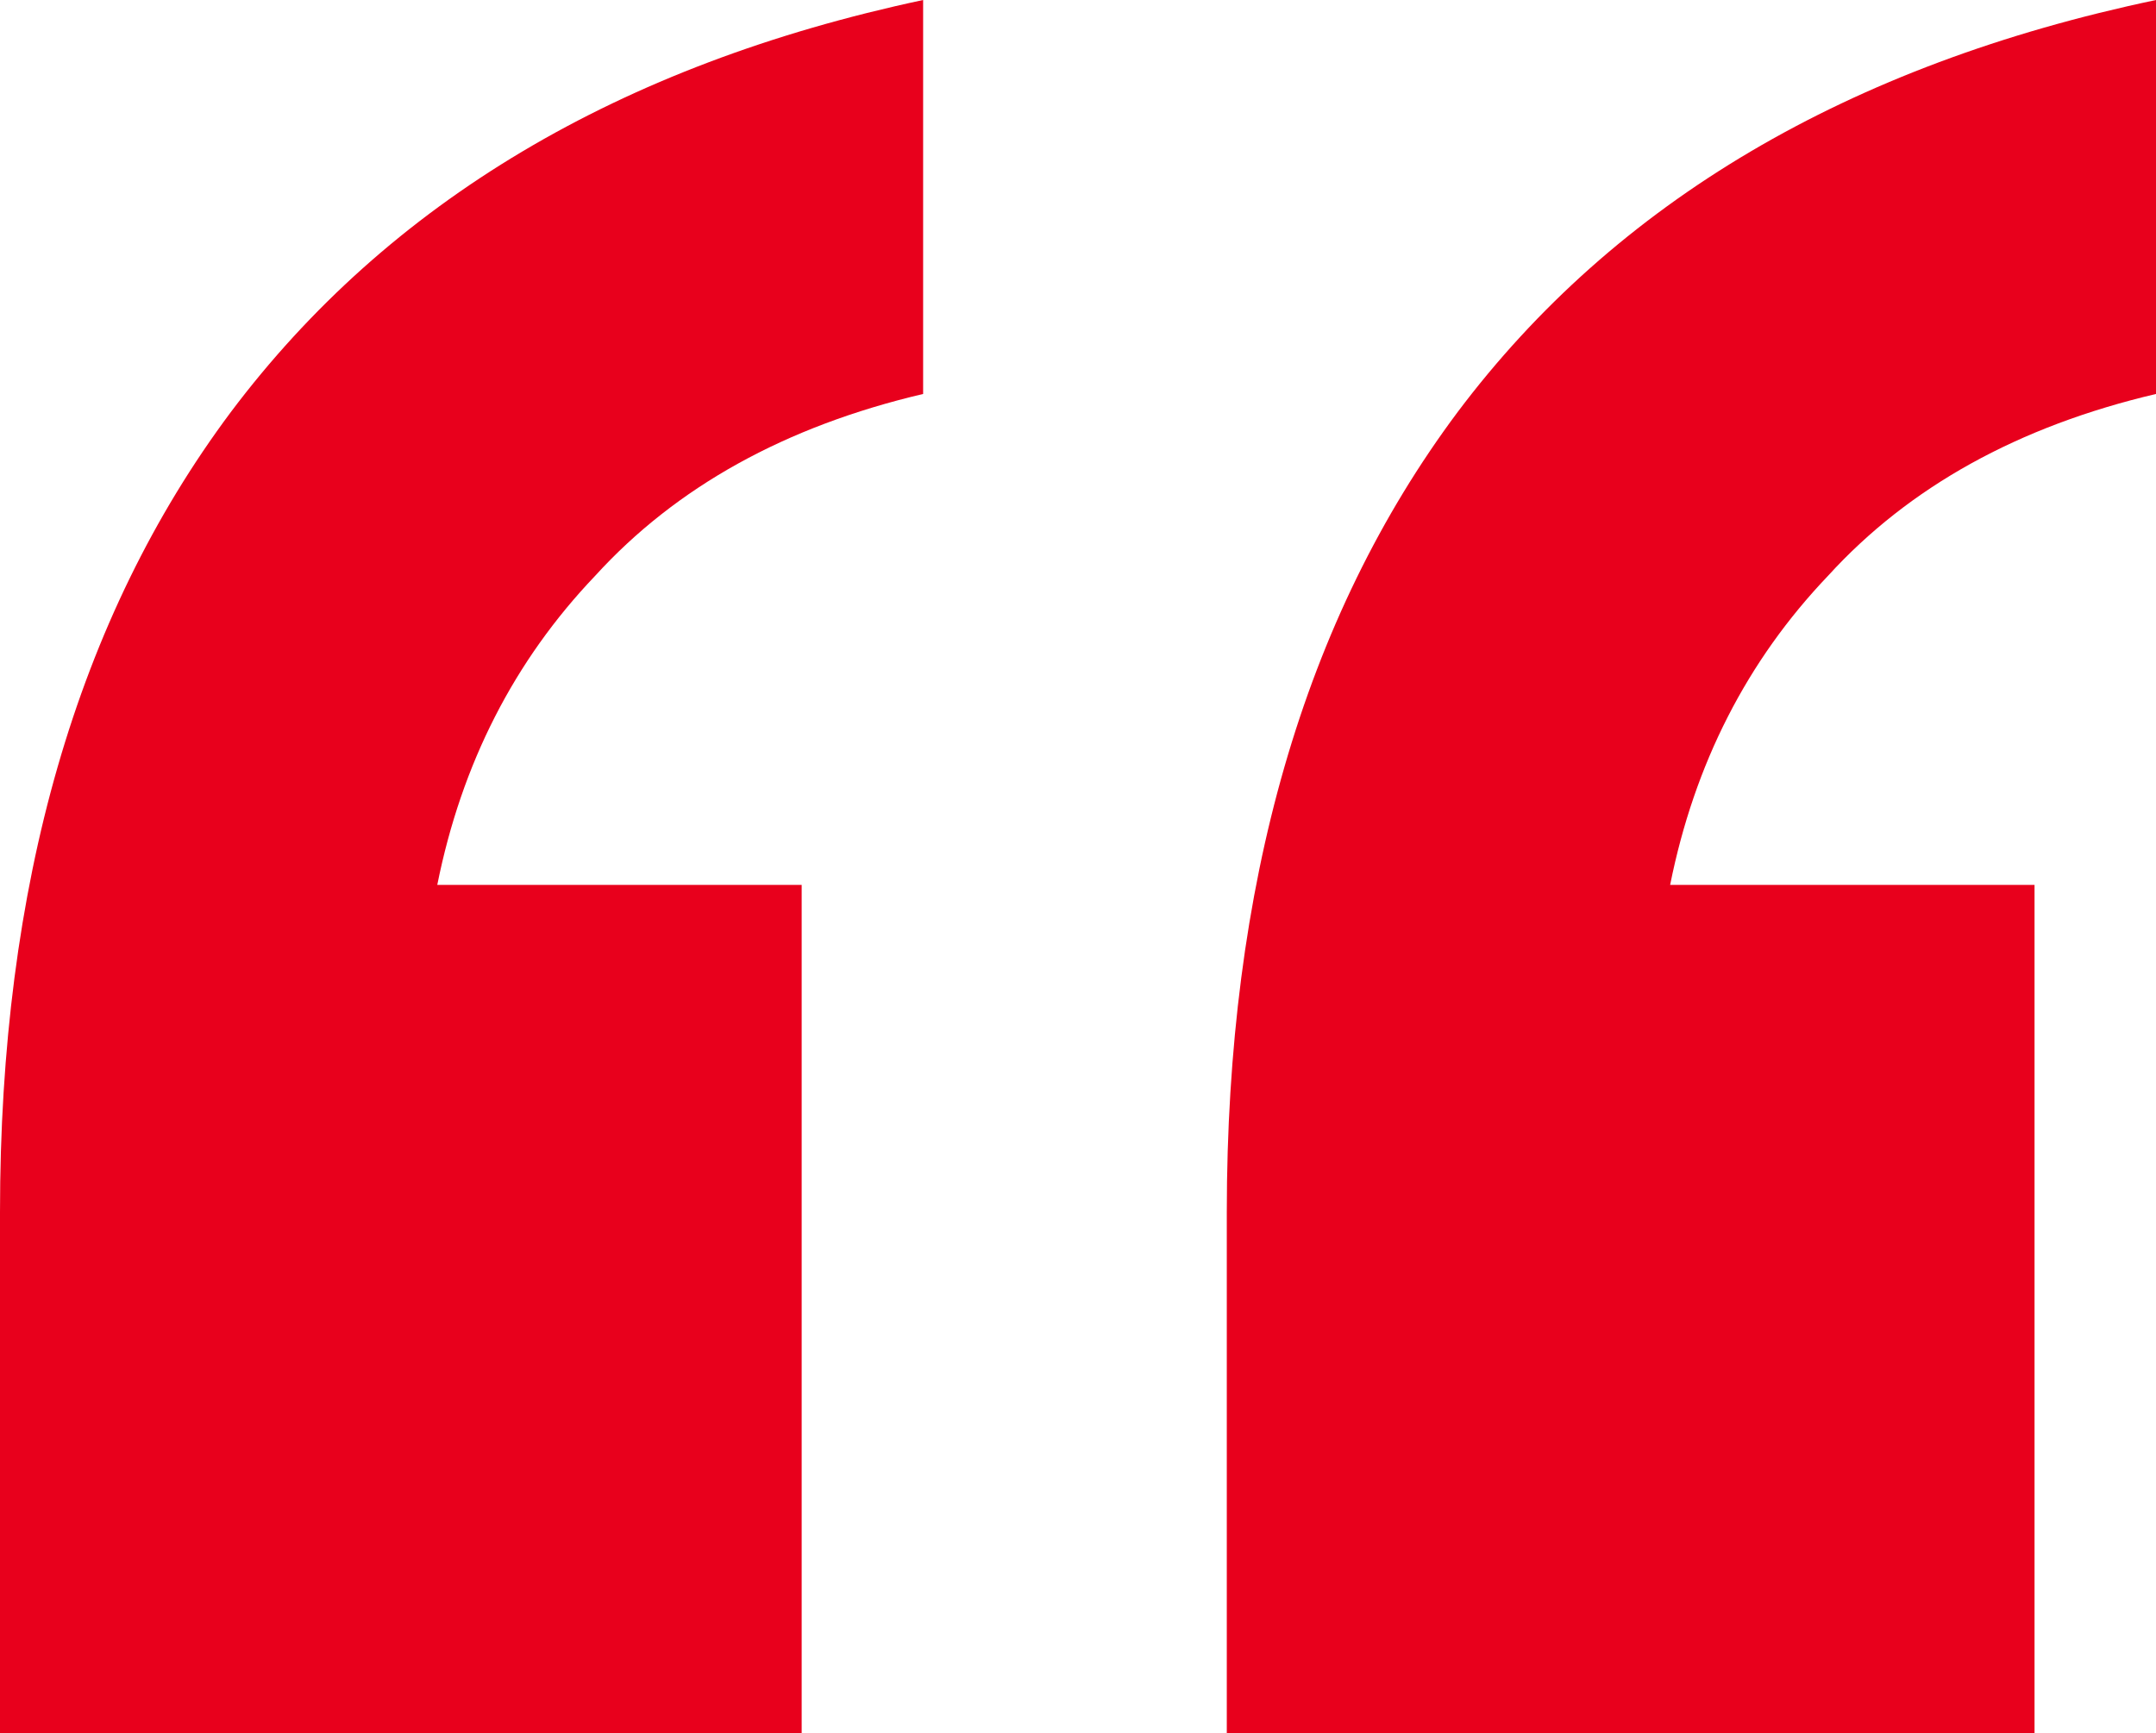
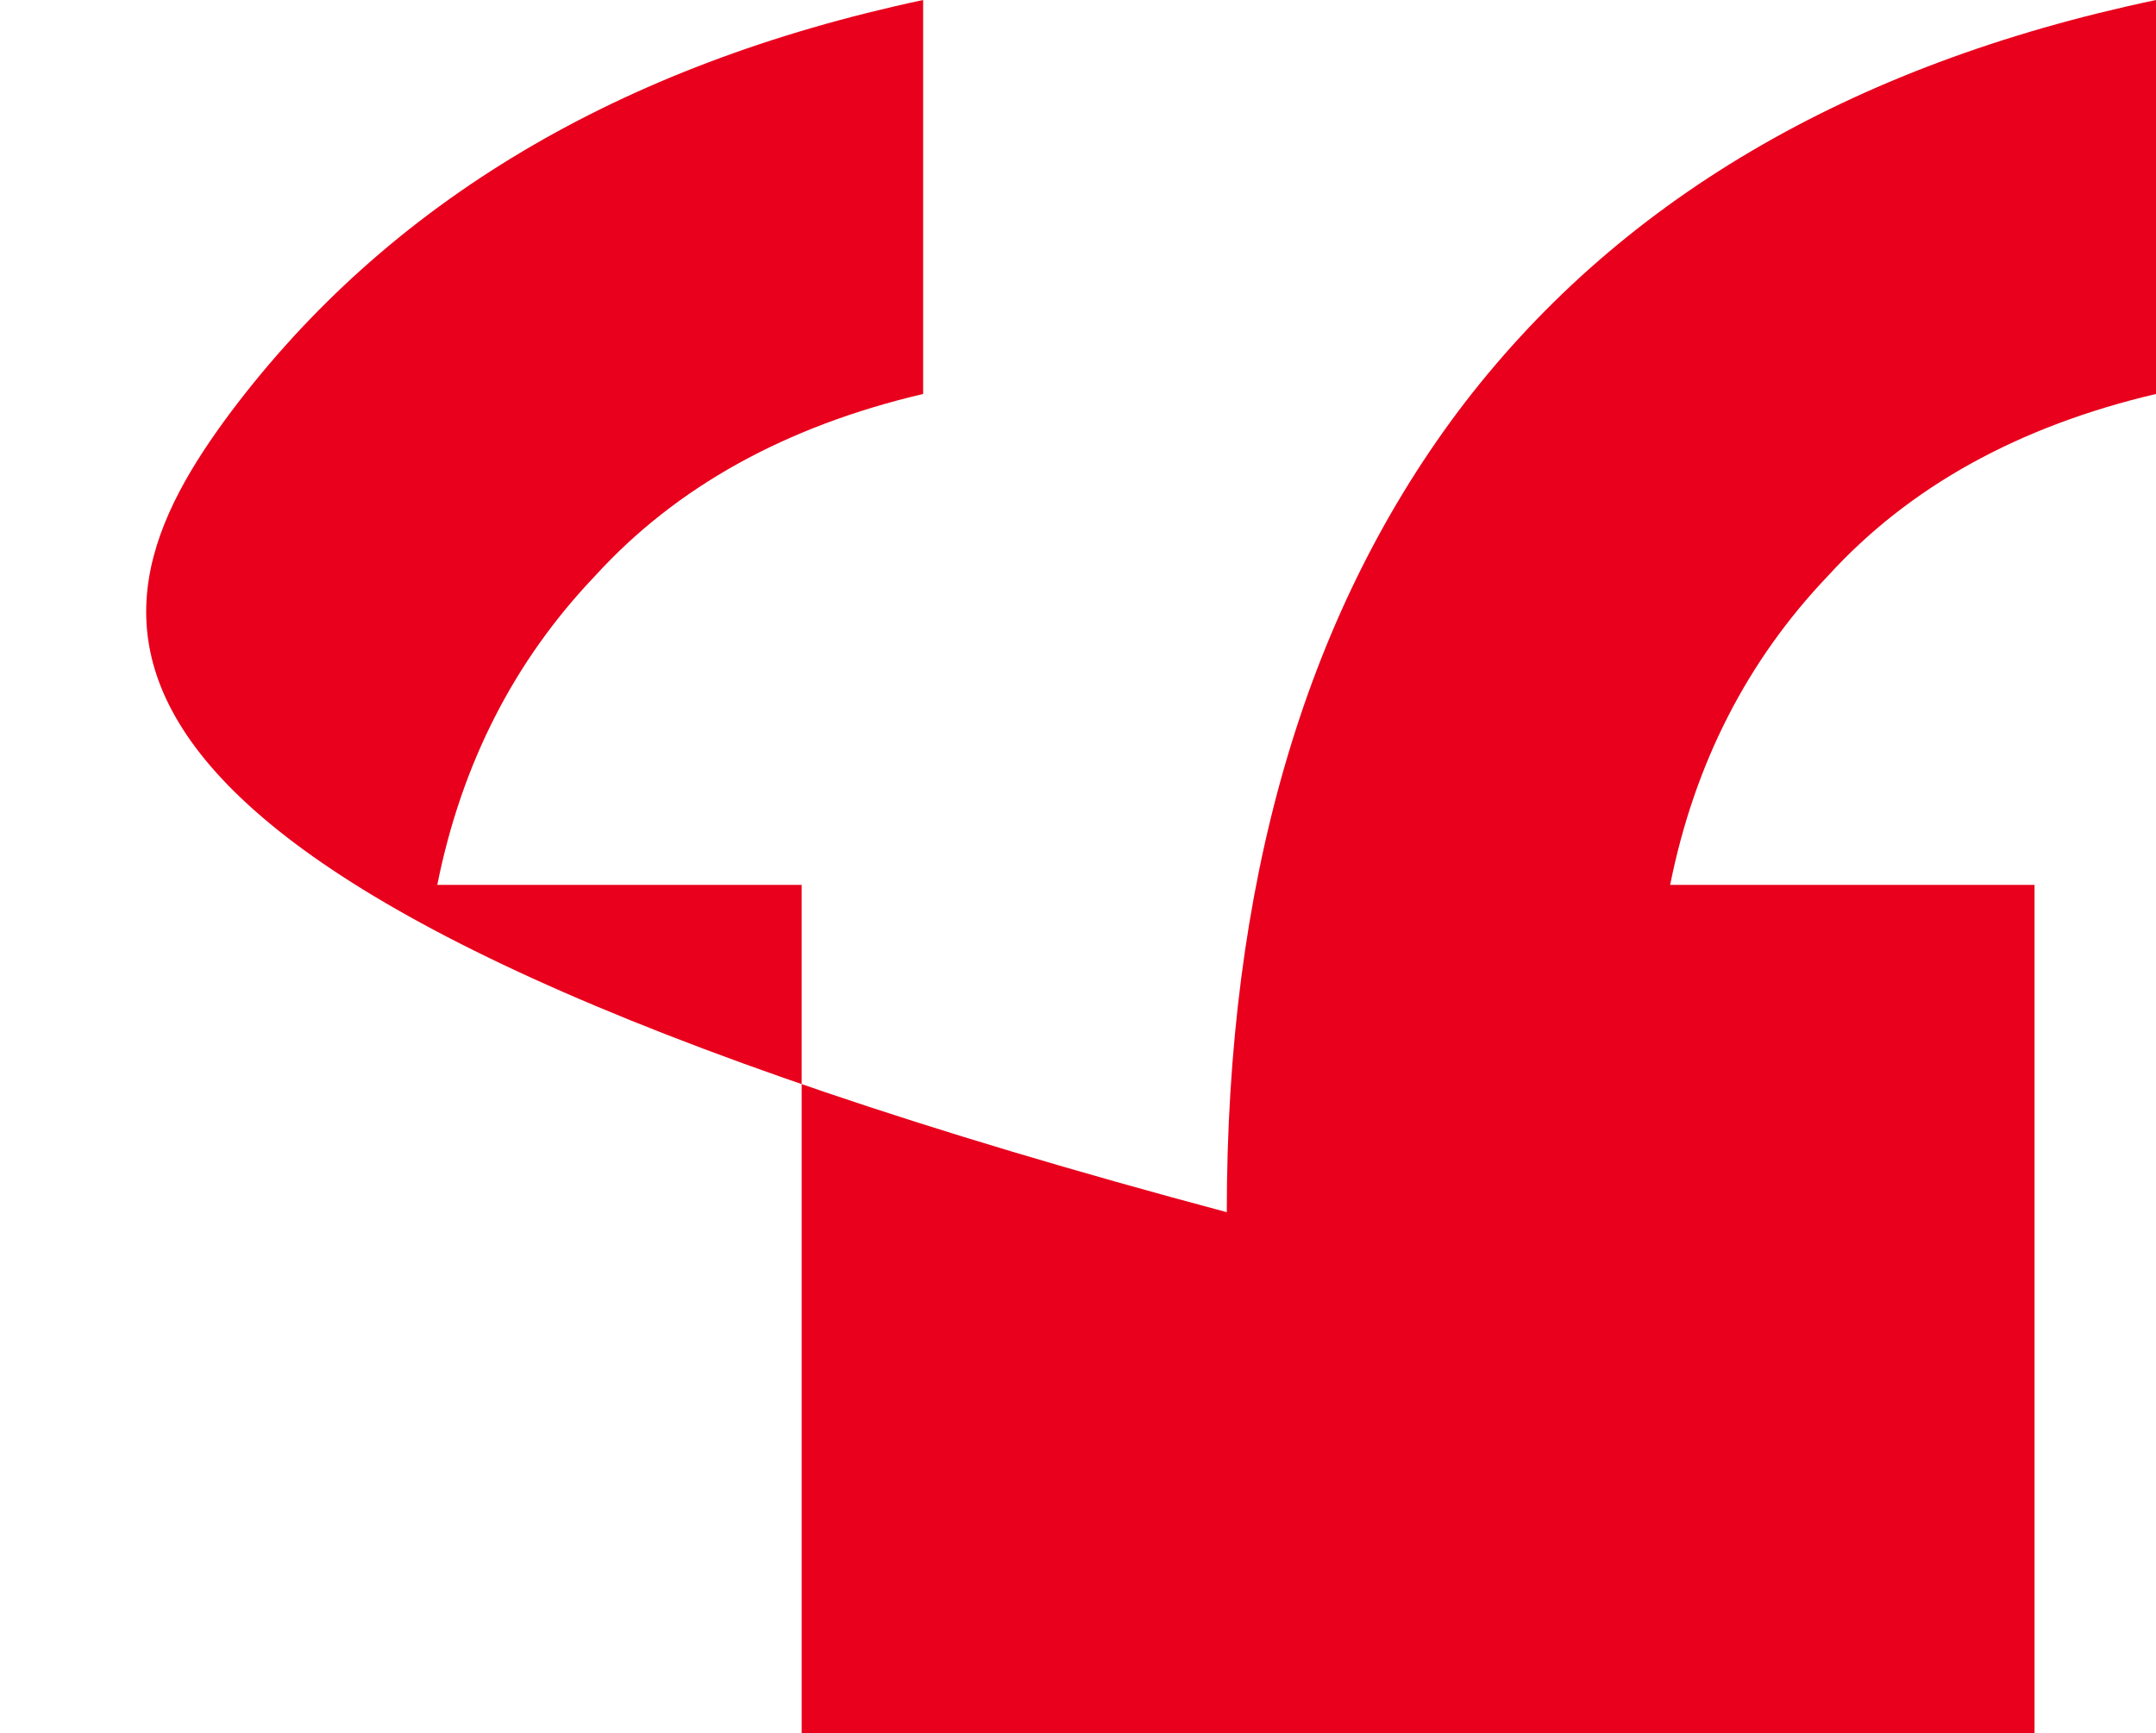
<svg xmlns="http://www.w3.org/2000/svg" width="286" height="230" viewBox="0 0 286 230" fill="none">
-   <path d="M162.738 230V160.839C162.738 117.413 172.943 82.028 193.352 54.685C214.299 26.806 245.181 8.578 286 0V52.273C267.739 56.562 253.238 64.604 242.496 76.399C231.754 87.657 224.772 101.329 221.549 117.413H269.887V230H162.738ZM0 230V160.839C0 117.413 10.205 82.028 30.614 54.685C51.561 26.806 82.175 8.578 122.456 0V52.273C104.195 56.562 89.694 64.604 78.952 76.399C68.21 87.657 61.228 101.329 58.006 117.413H106.344V230H0Z" fill="#E8001C" />
+   <path d="M162.738 230V160.839C162.738 117.413 172.943 82.028 193.352 54.685C214.299 26.806 245.181 8.578 286 0V52.273C267.739 56.562 253.238 64.604 242.496 76.399C231.754 87.657 224.772 101.329 221.549 117.413H269.887V230H162.738ZV160.839C0 117.413 10.205 82.028 30.614 54.685C51.561 26.806 82.175 8.578 122.456 0V52.273C104.195 56.562 89.694 64.604 78.952 76.399C68.21 87.657 61.228 101.329 58.006 117.413H106.344V230H0Z" fill="#E8001C" />
</svg>